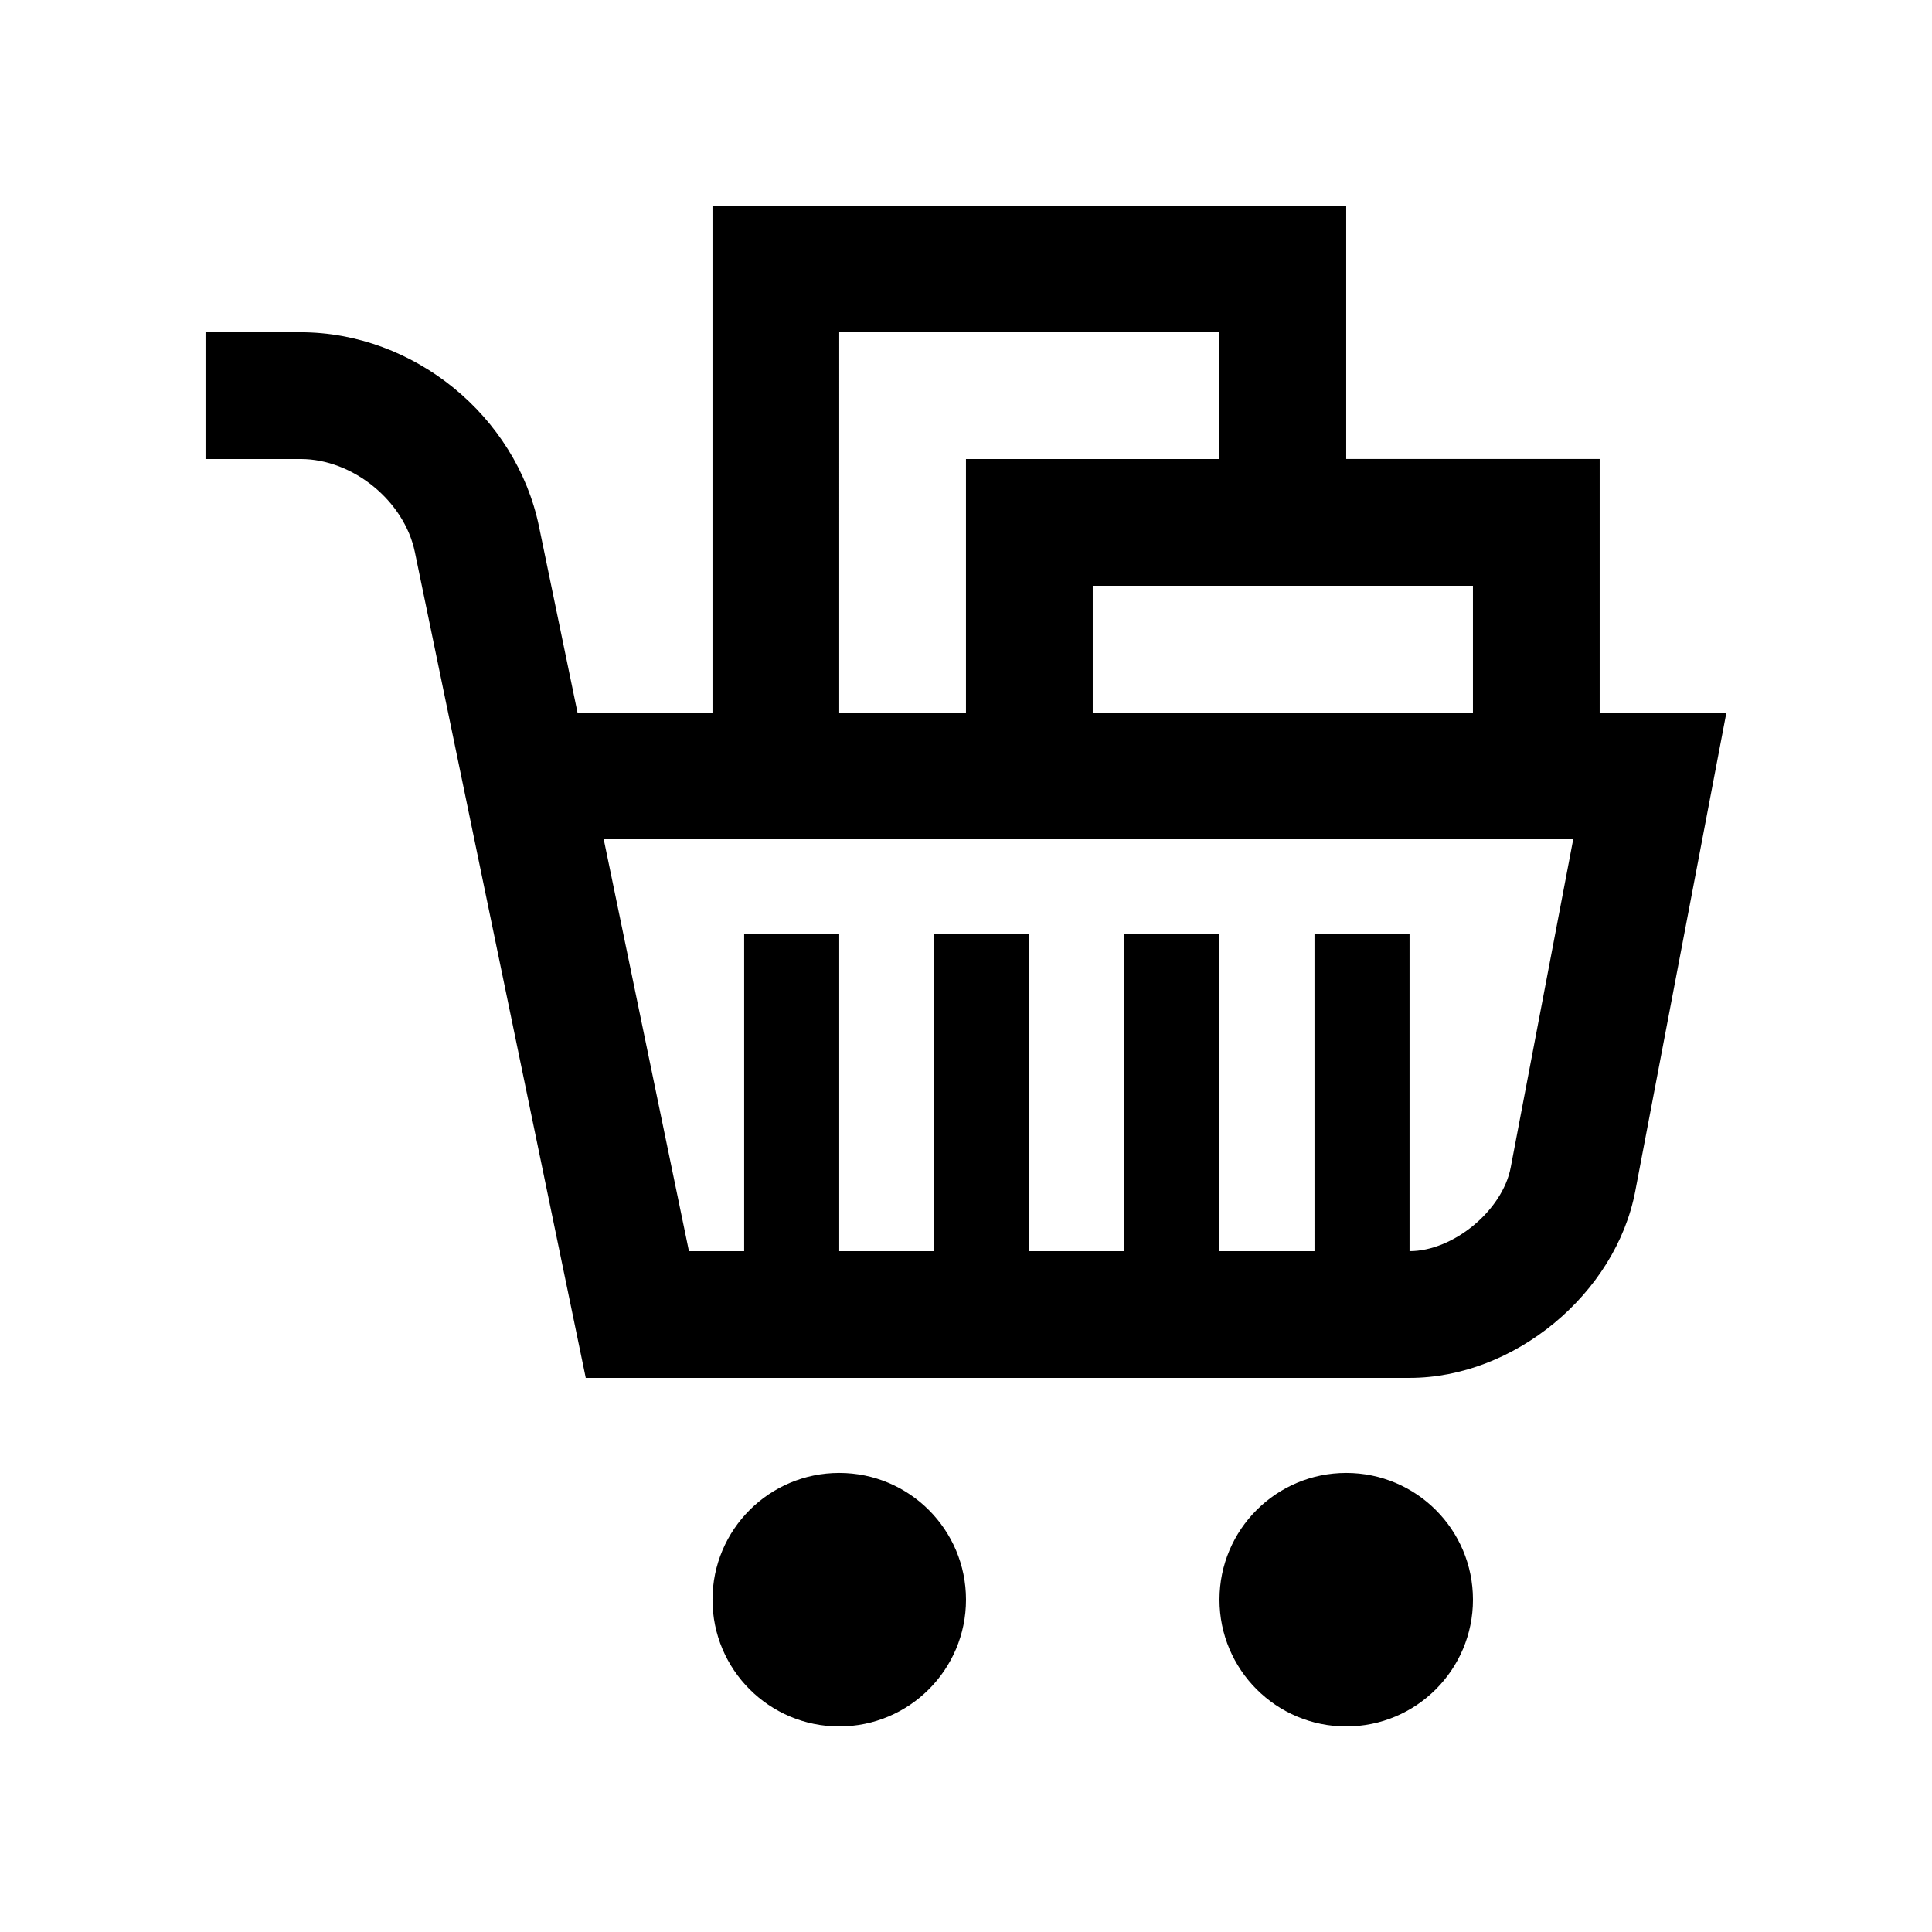
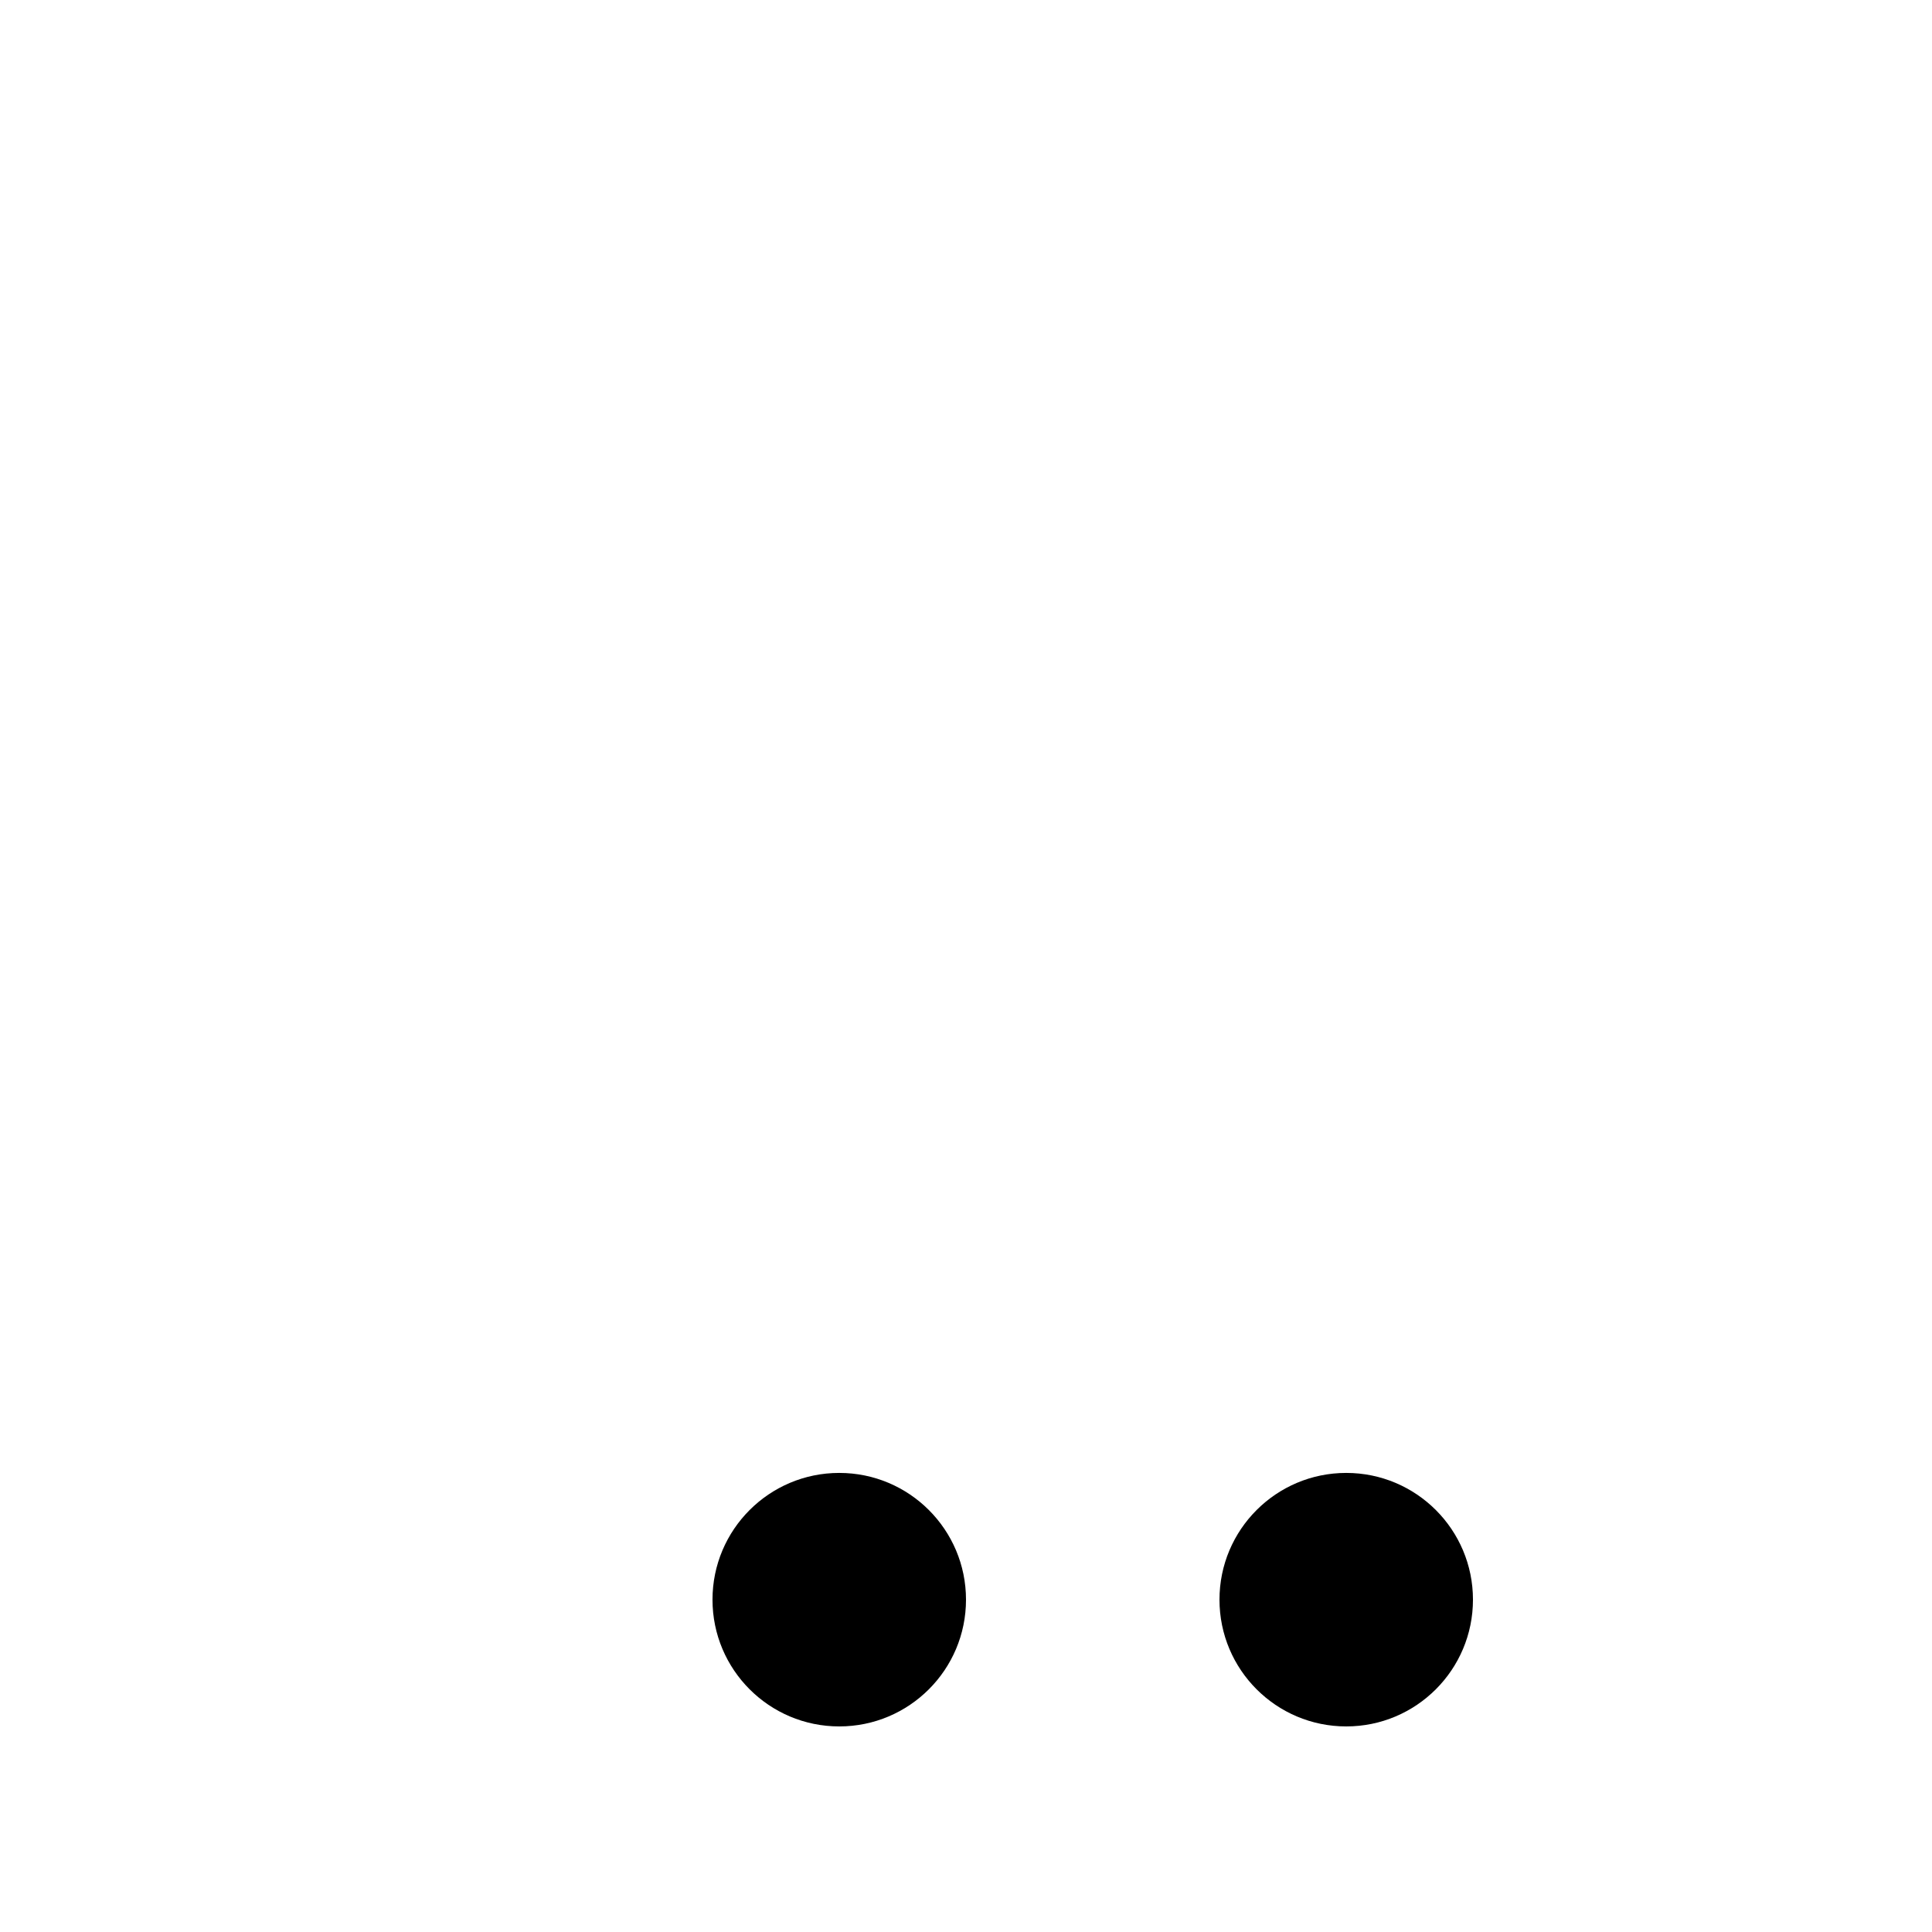
<svg xmlns="http://www.w3.org/2000/svg" fill="#000000" width="800px" height="800px" version="1.1" viewBox="144 144 512 512">
  <g>
    <path d="m400 567.93c0 18.551-15.039 33.59-33.59 33.59-18.551 0-33.59-15.039-33.59-33.59 0-18.551 15.039-33.59 33.59-33.59 18.551 0 33.59 15.039 33.59 33.59" />
    <path d="m534.35 567.93c0 18.551-15.035 33.59-33.586 33.59s-33.59-15.039-33.59-33.59c0-18.551 15.039-33.59 33.59-33.59s33.586 15.039 33.586 33.59" />
-     <path d="m567.93 332.82v-67.176h-67.172v-67.172h-167.94v134.35h-35.777l-10.203-49.309c-6.059-29.332-33.223-51.457-63.18-51.457h-25.191v33.59h25.191c13.855 0 27.488 11.105 30.289 24.668l45.285 218.84h218.32c27.719 0 54.633-22.273 59.812-49.496l24.156-126.84zm-33.586-33.586v33.59h-100.76v-33.59zm-167.94-67.176h100.76v33.59h-67.172v67.172h-33.59zm177.95 221.32c-2.16 11.395-15.199 22.188-26.812 22.188v-83.969h-25.191l0.004 83.969h-25.191v-83.969h-25.191v83.969h-25.191v-83.969h-25.191l0.004 83.969h-25.191v-83.969h-25.191v83.969h-14.637l-22.582-109.16h256.93z" />
  </g>
</svg>